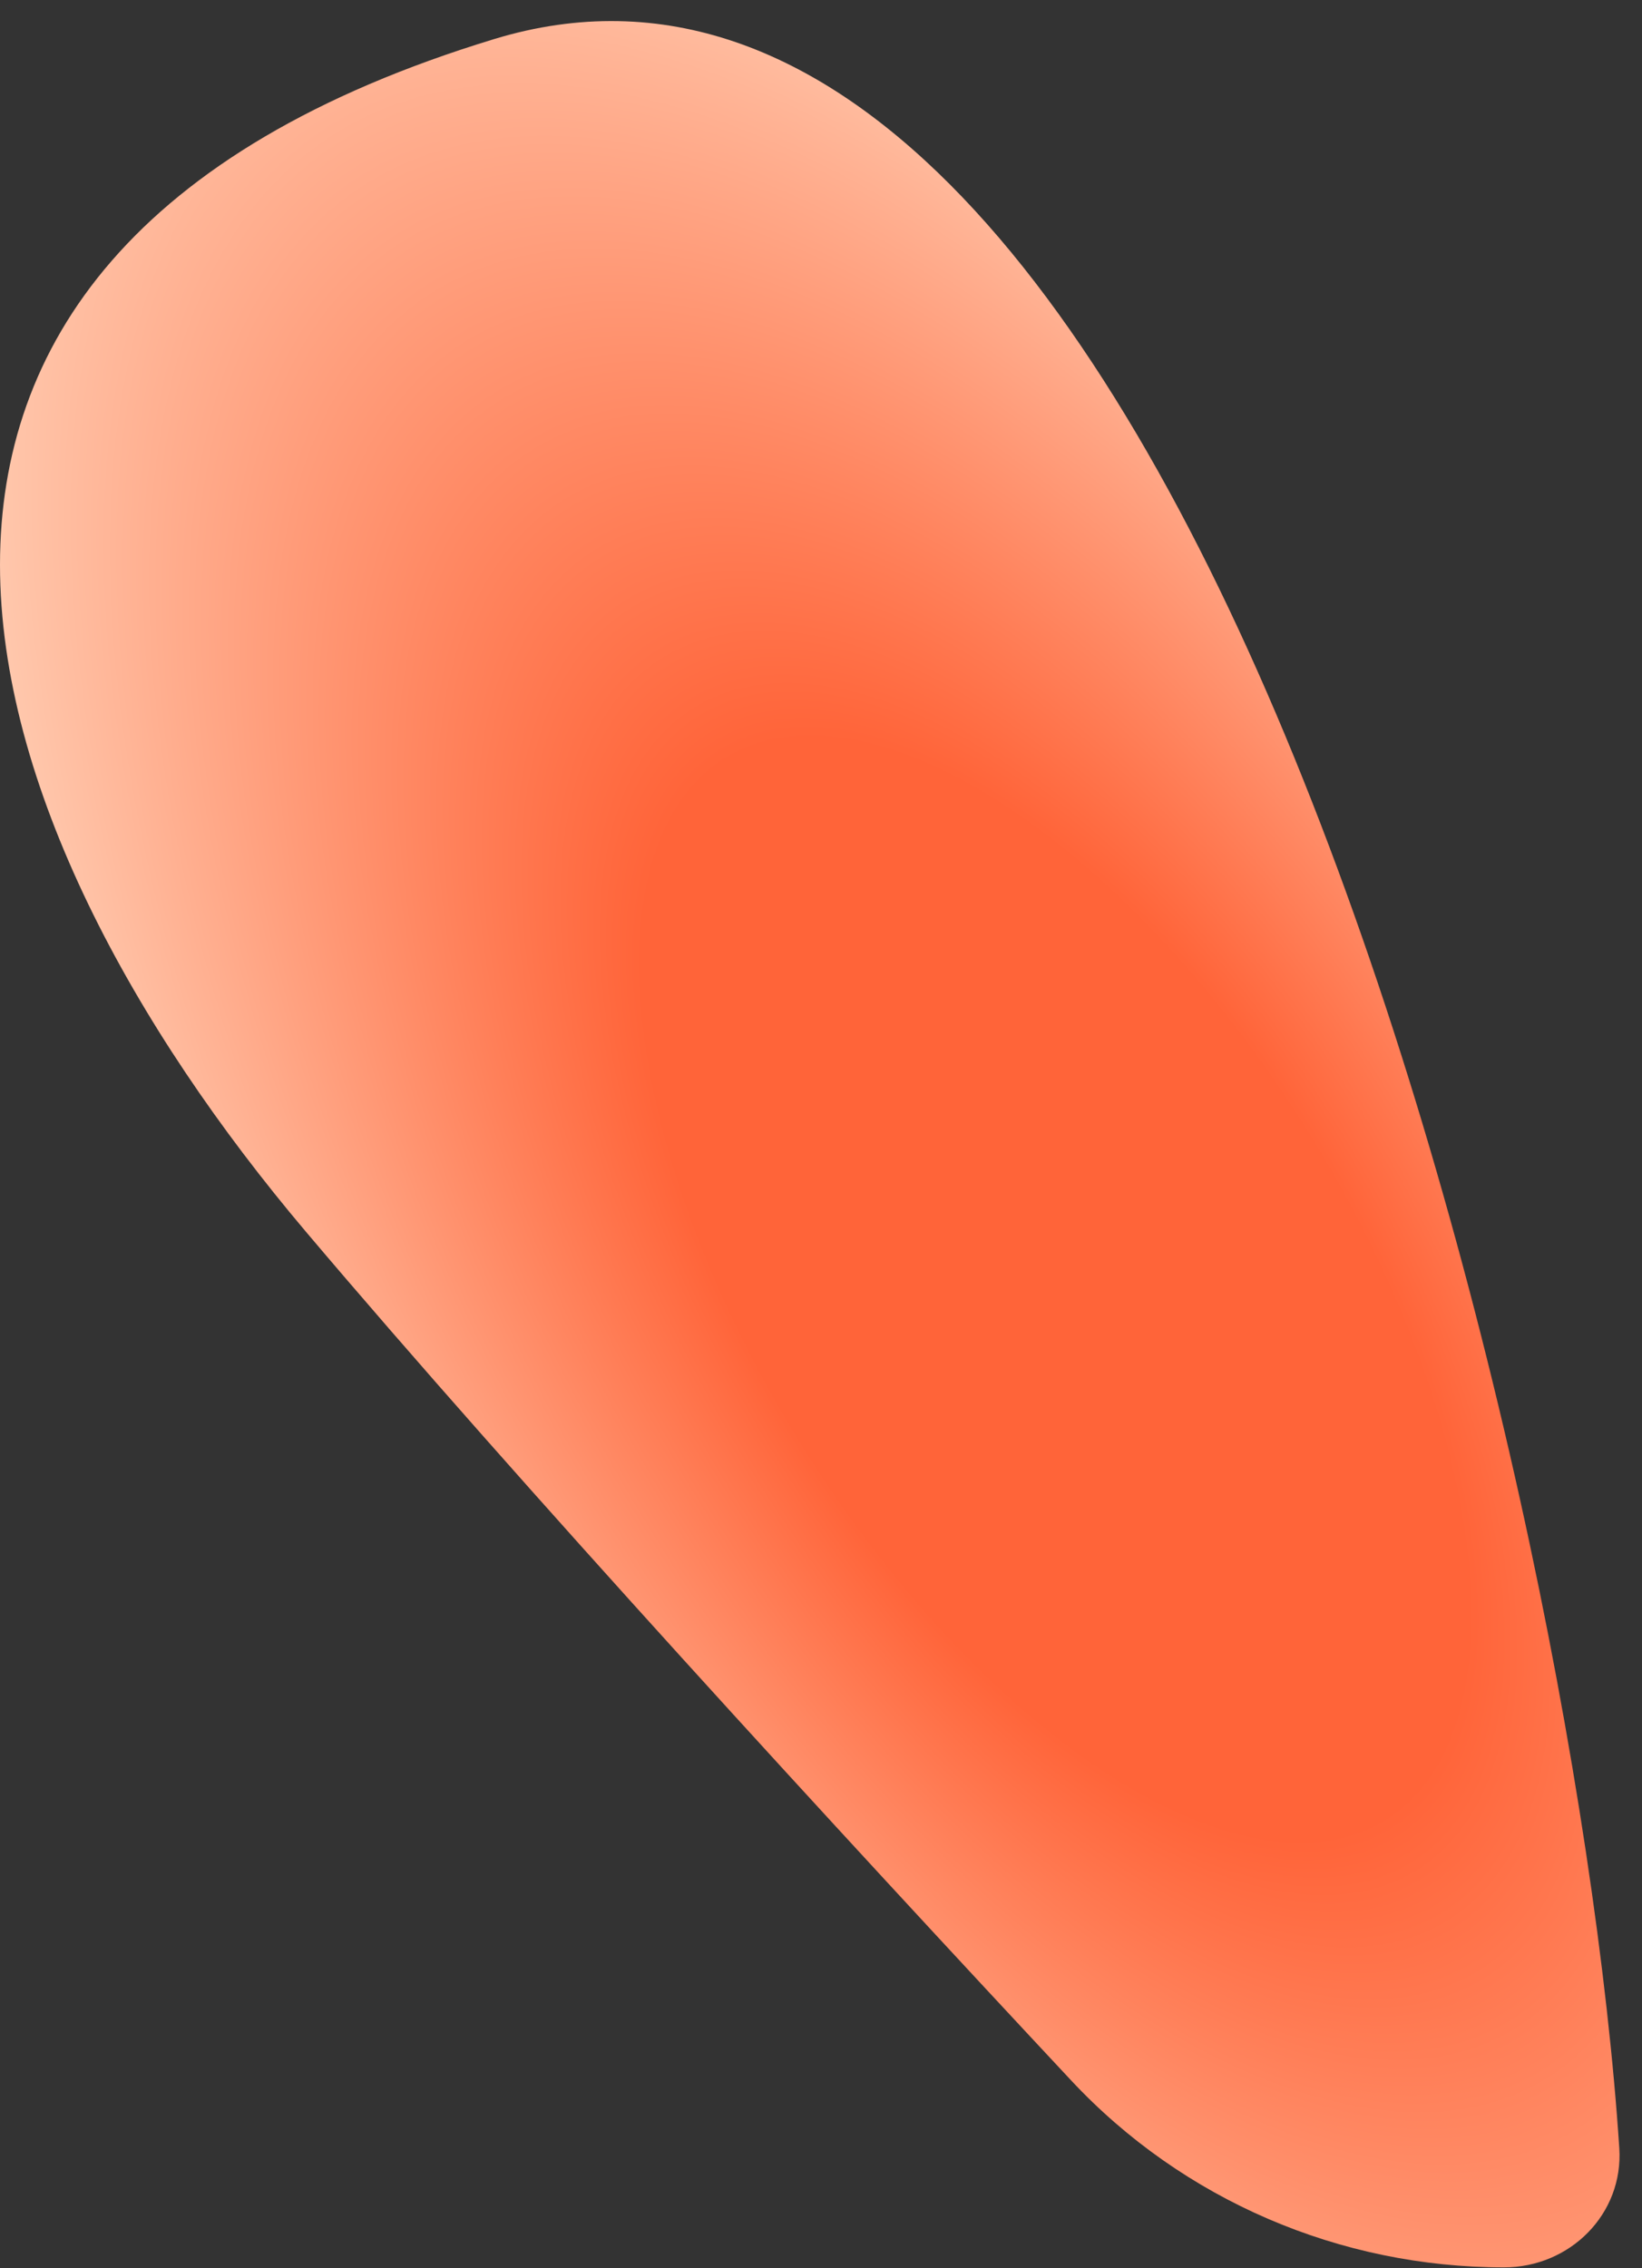
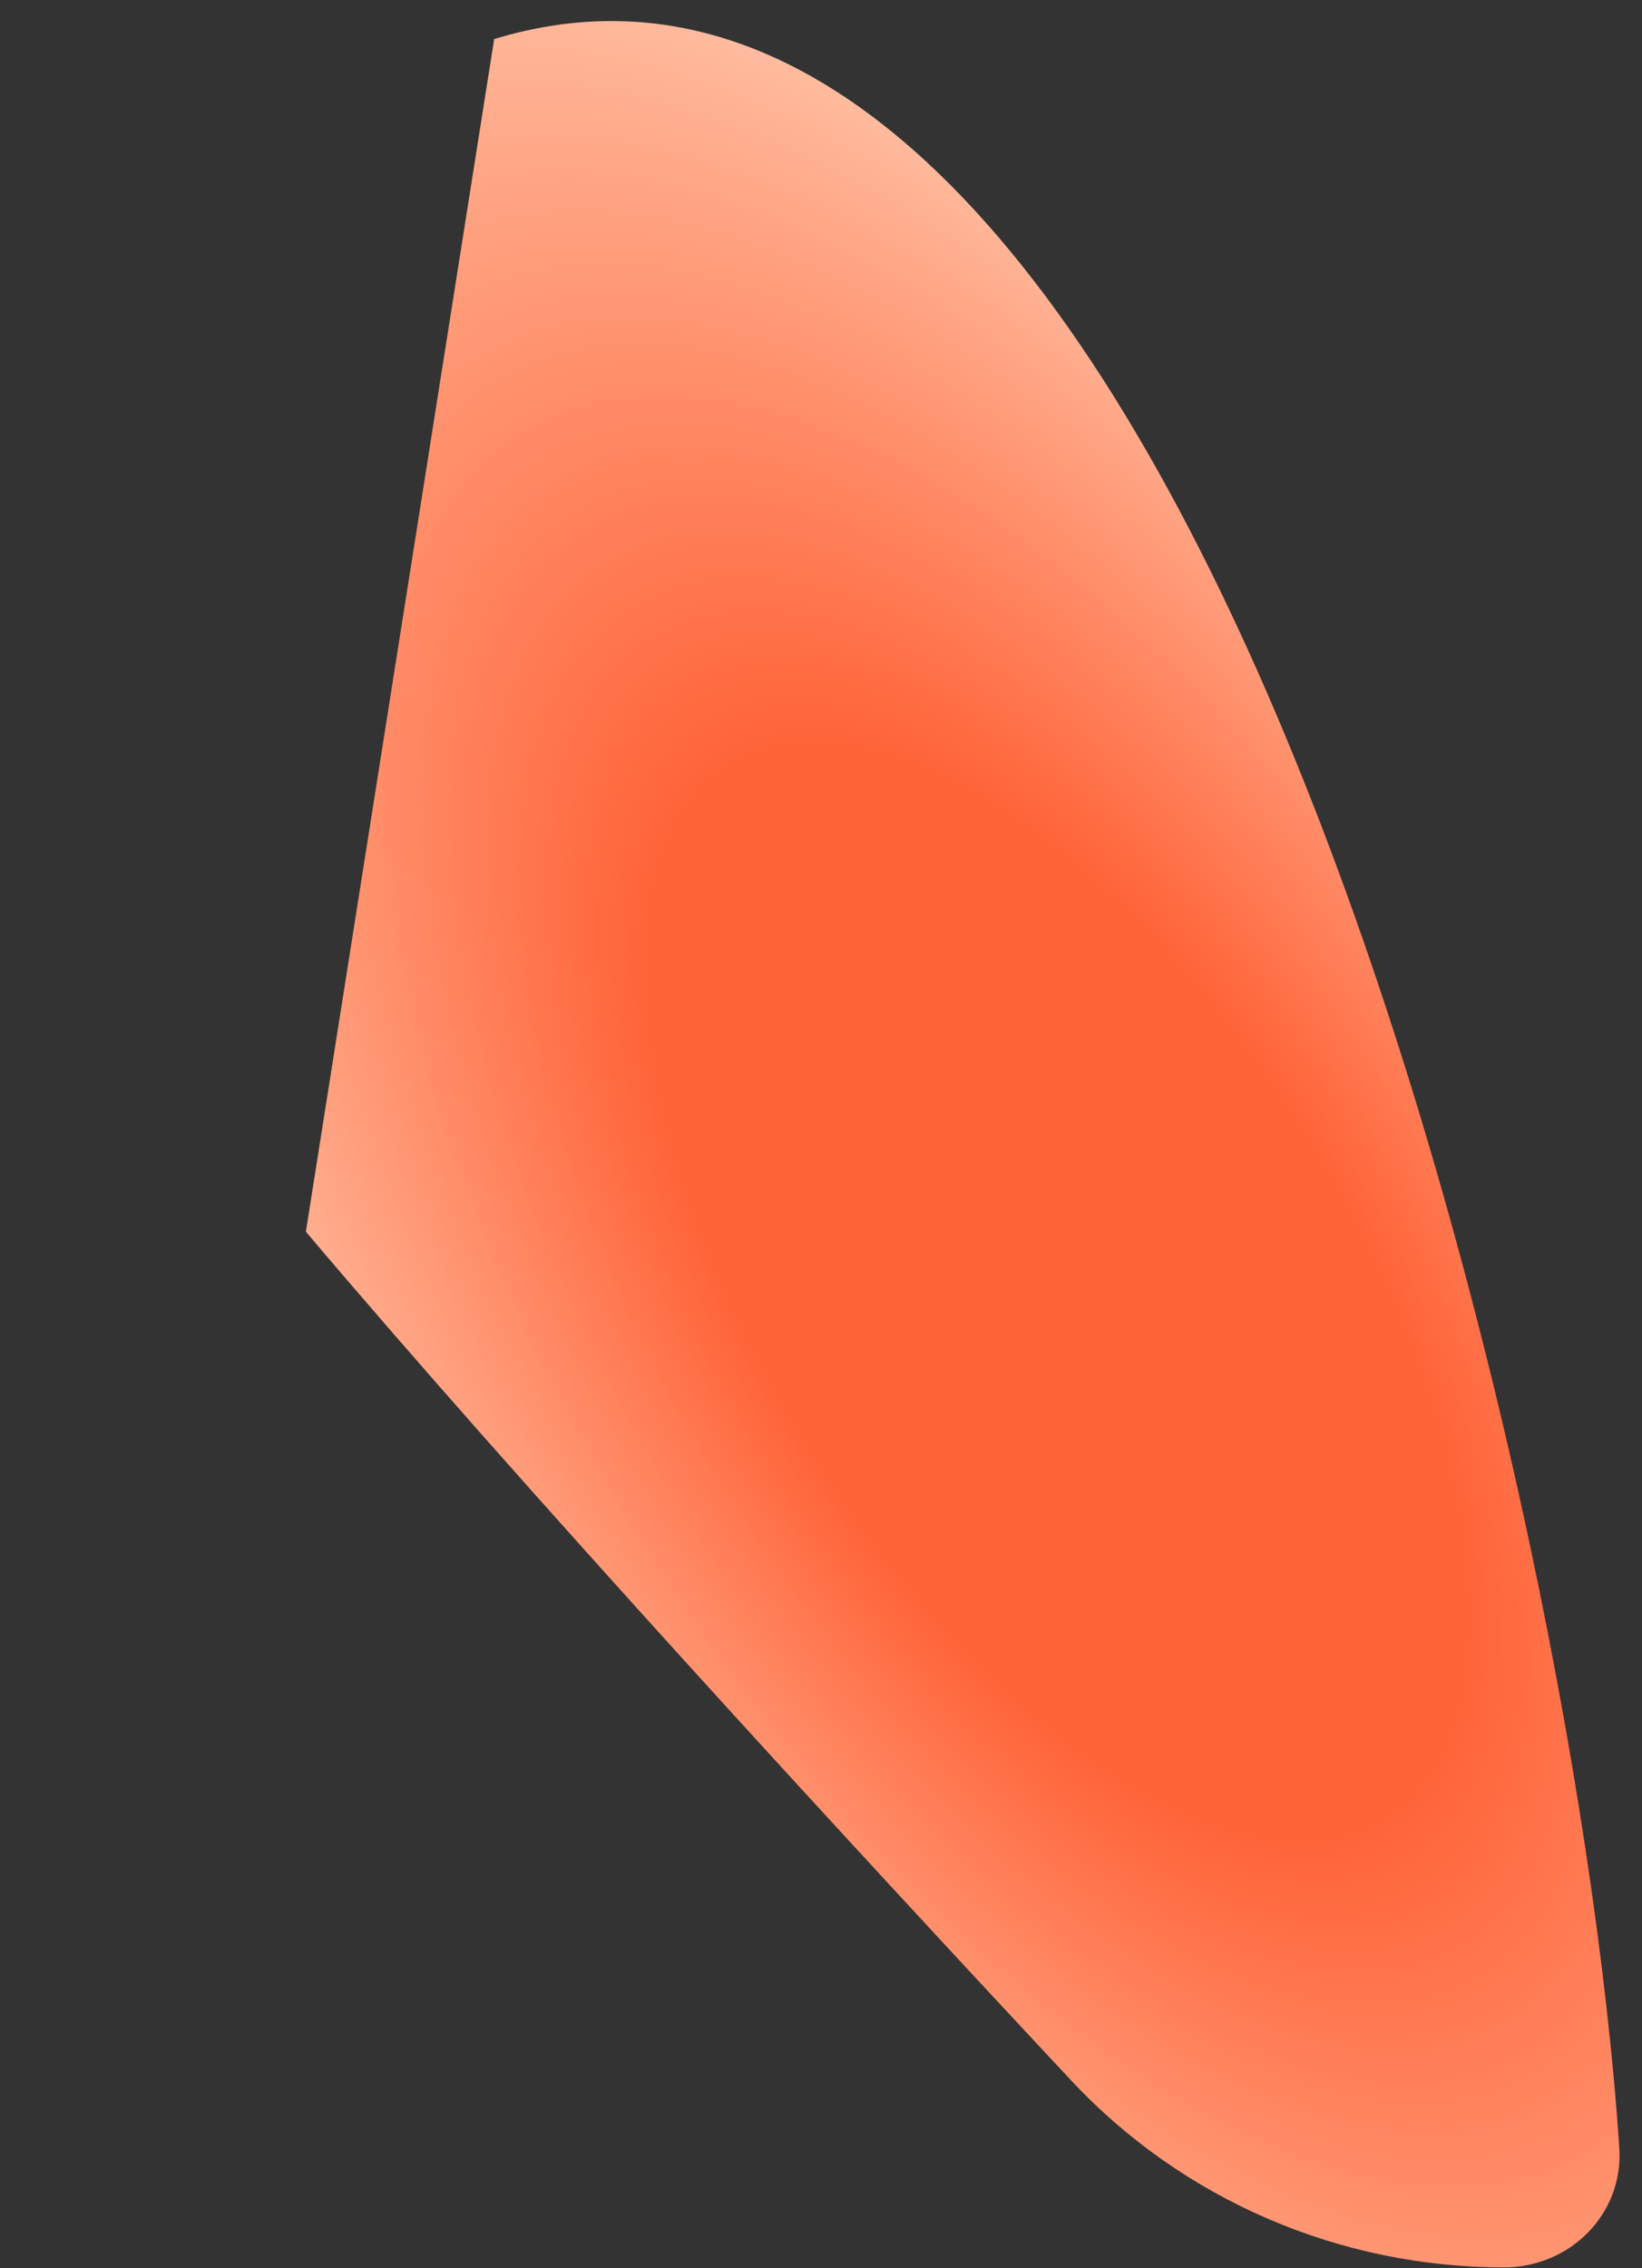
<svg xmlns="http://www.w3.org/2000/svg" width="42" height="58" viewBox="0 0 42 58" fill="none">
  <rect x="0" y="0" width="42" height="58" fill="#333333" stroke="none" />
-   <path d="M12.64 0.999C29.997 -4.283 40.258 37.273 41.419 54.927C41.53 56.613 40.16 57.978 38.469 57.978C34.275 57.978 30.264 56.262 27.399 53.198C21.54 46.93 13.247 37.904 7.824 31.495C-1.003 21.062 -5.818 6.617 12.64 0.999Z" fill="url(#paint0_radial_271_21228)" />
+   <path d="M12.64 0.999C29.997 -4.283 40.258 37.273 41.419 54.927C41.53 56.613 40.16 57.978 38.469 57.978C34.275 57.978 30.264 56.262 27.399 53.198C21.54 46.93 13.247 37.904 7.824 31.495Z" fill="url(#paint0_radial_271_21228)" />
  <defs>
    <radialGradient id="paint0_radial_271_21228" cx="0" cy="0" r="1" gradientUnits="userSpaceOnUse" gradientTransform="translate(27.085 33.1) rotate(-121.908) scale(50.104 23.456)">
      <stop offset="0.324" stop-color="#FF6439" />
      <stop offset="1" stop-color="#FFE8D2" />
    </radialGradient>
  </defs>
</svg>